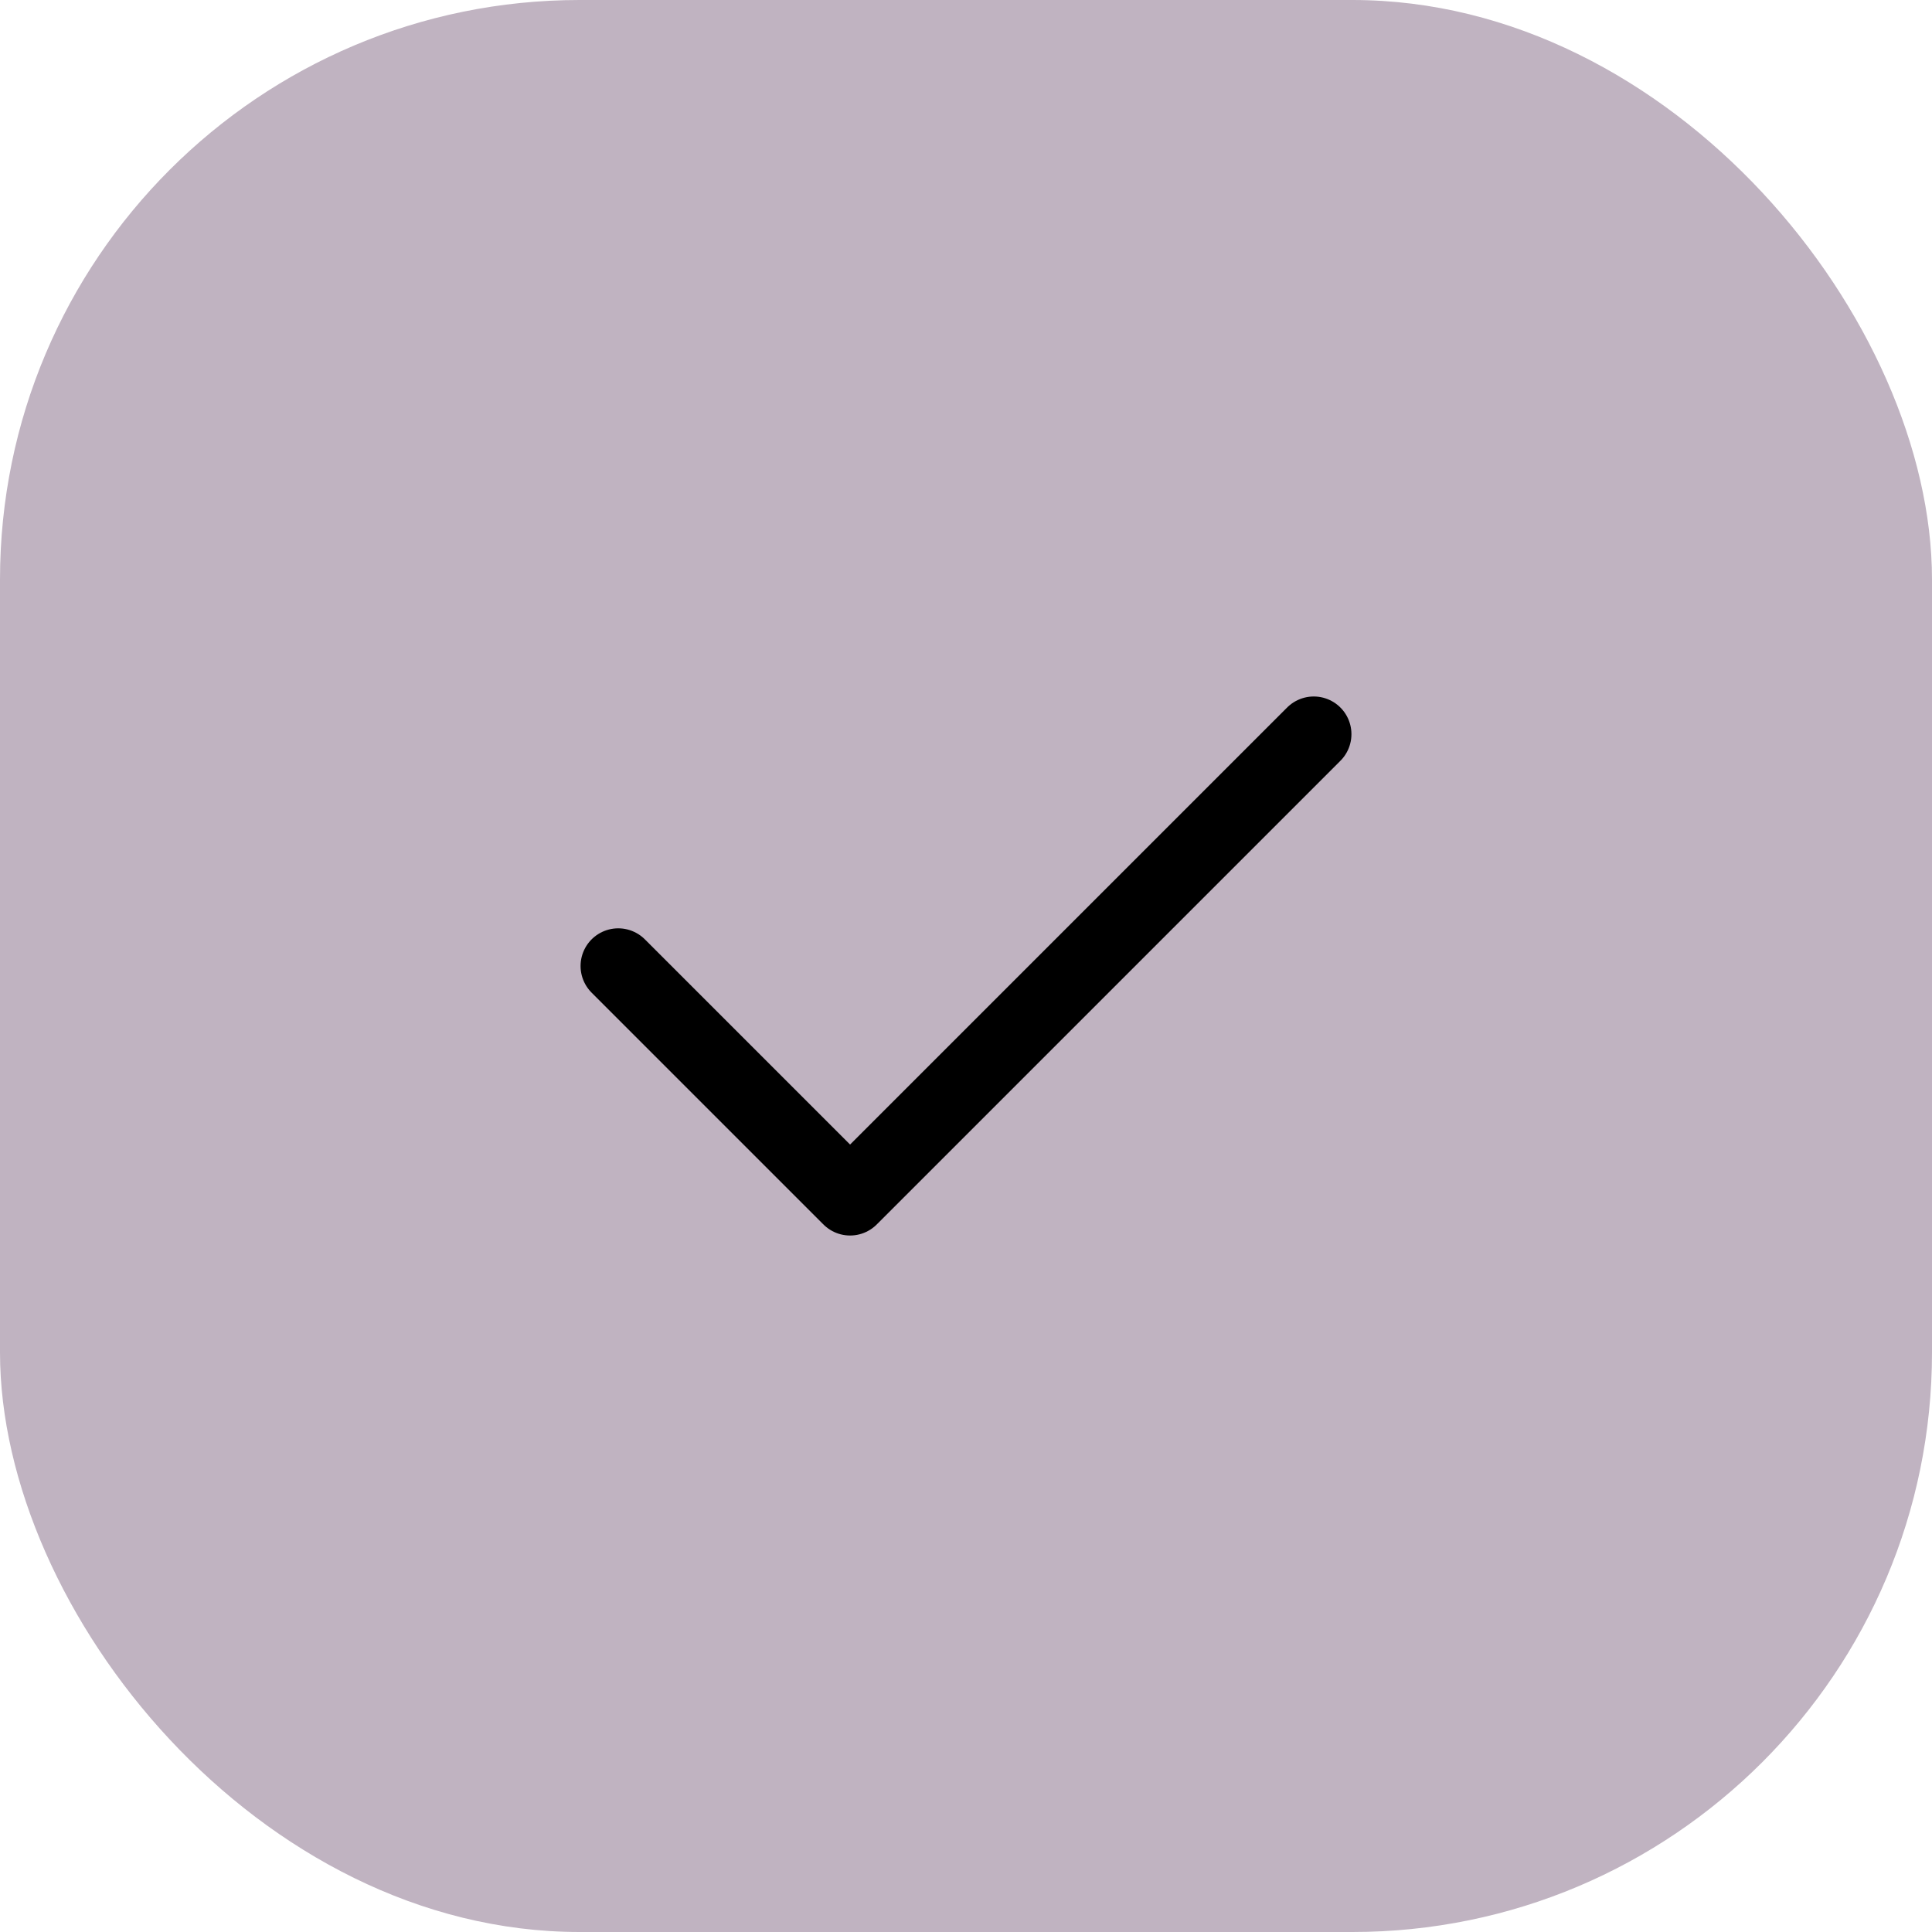
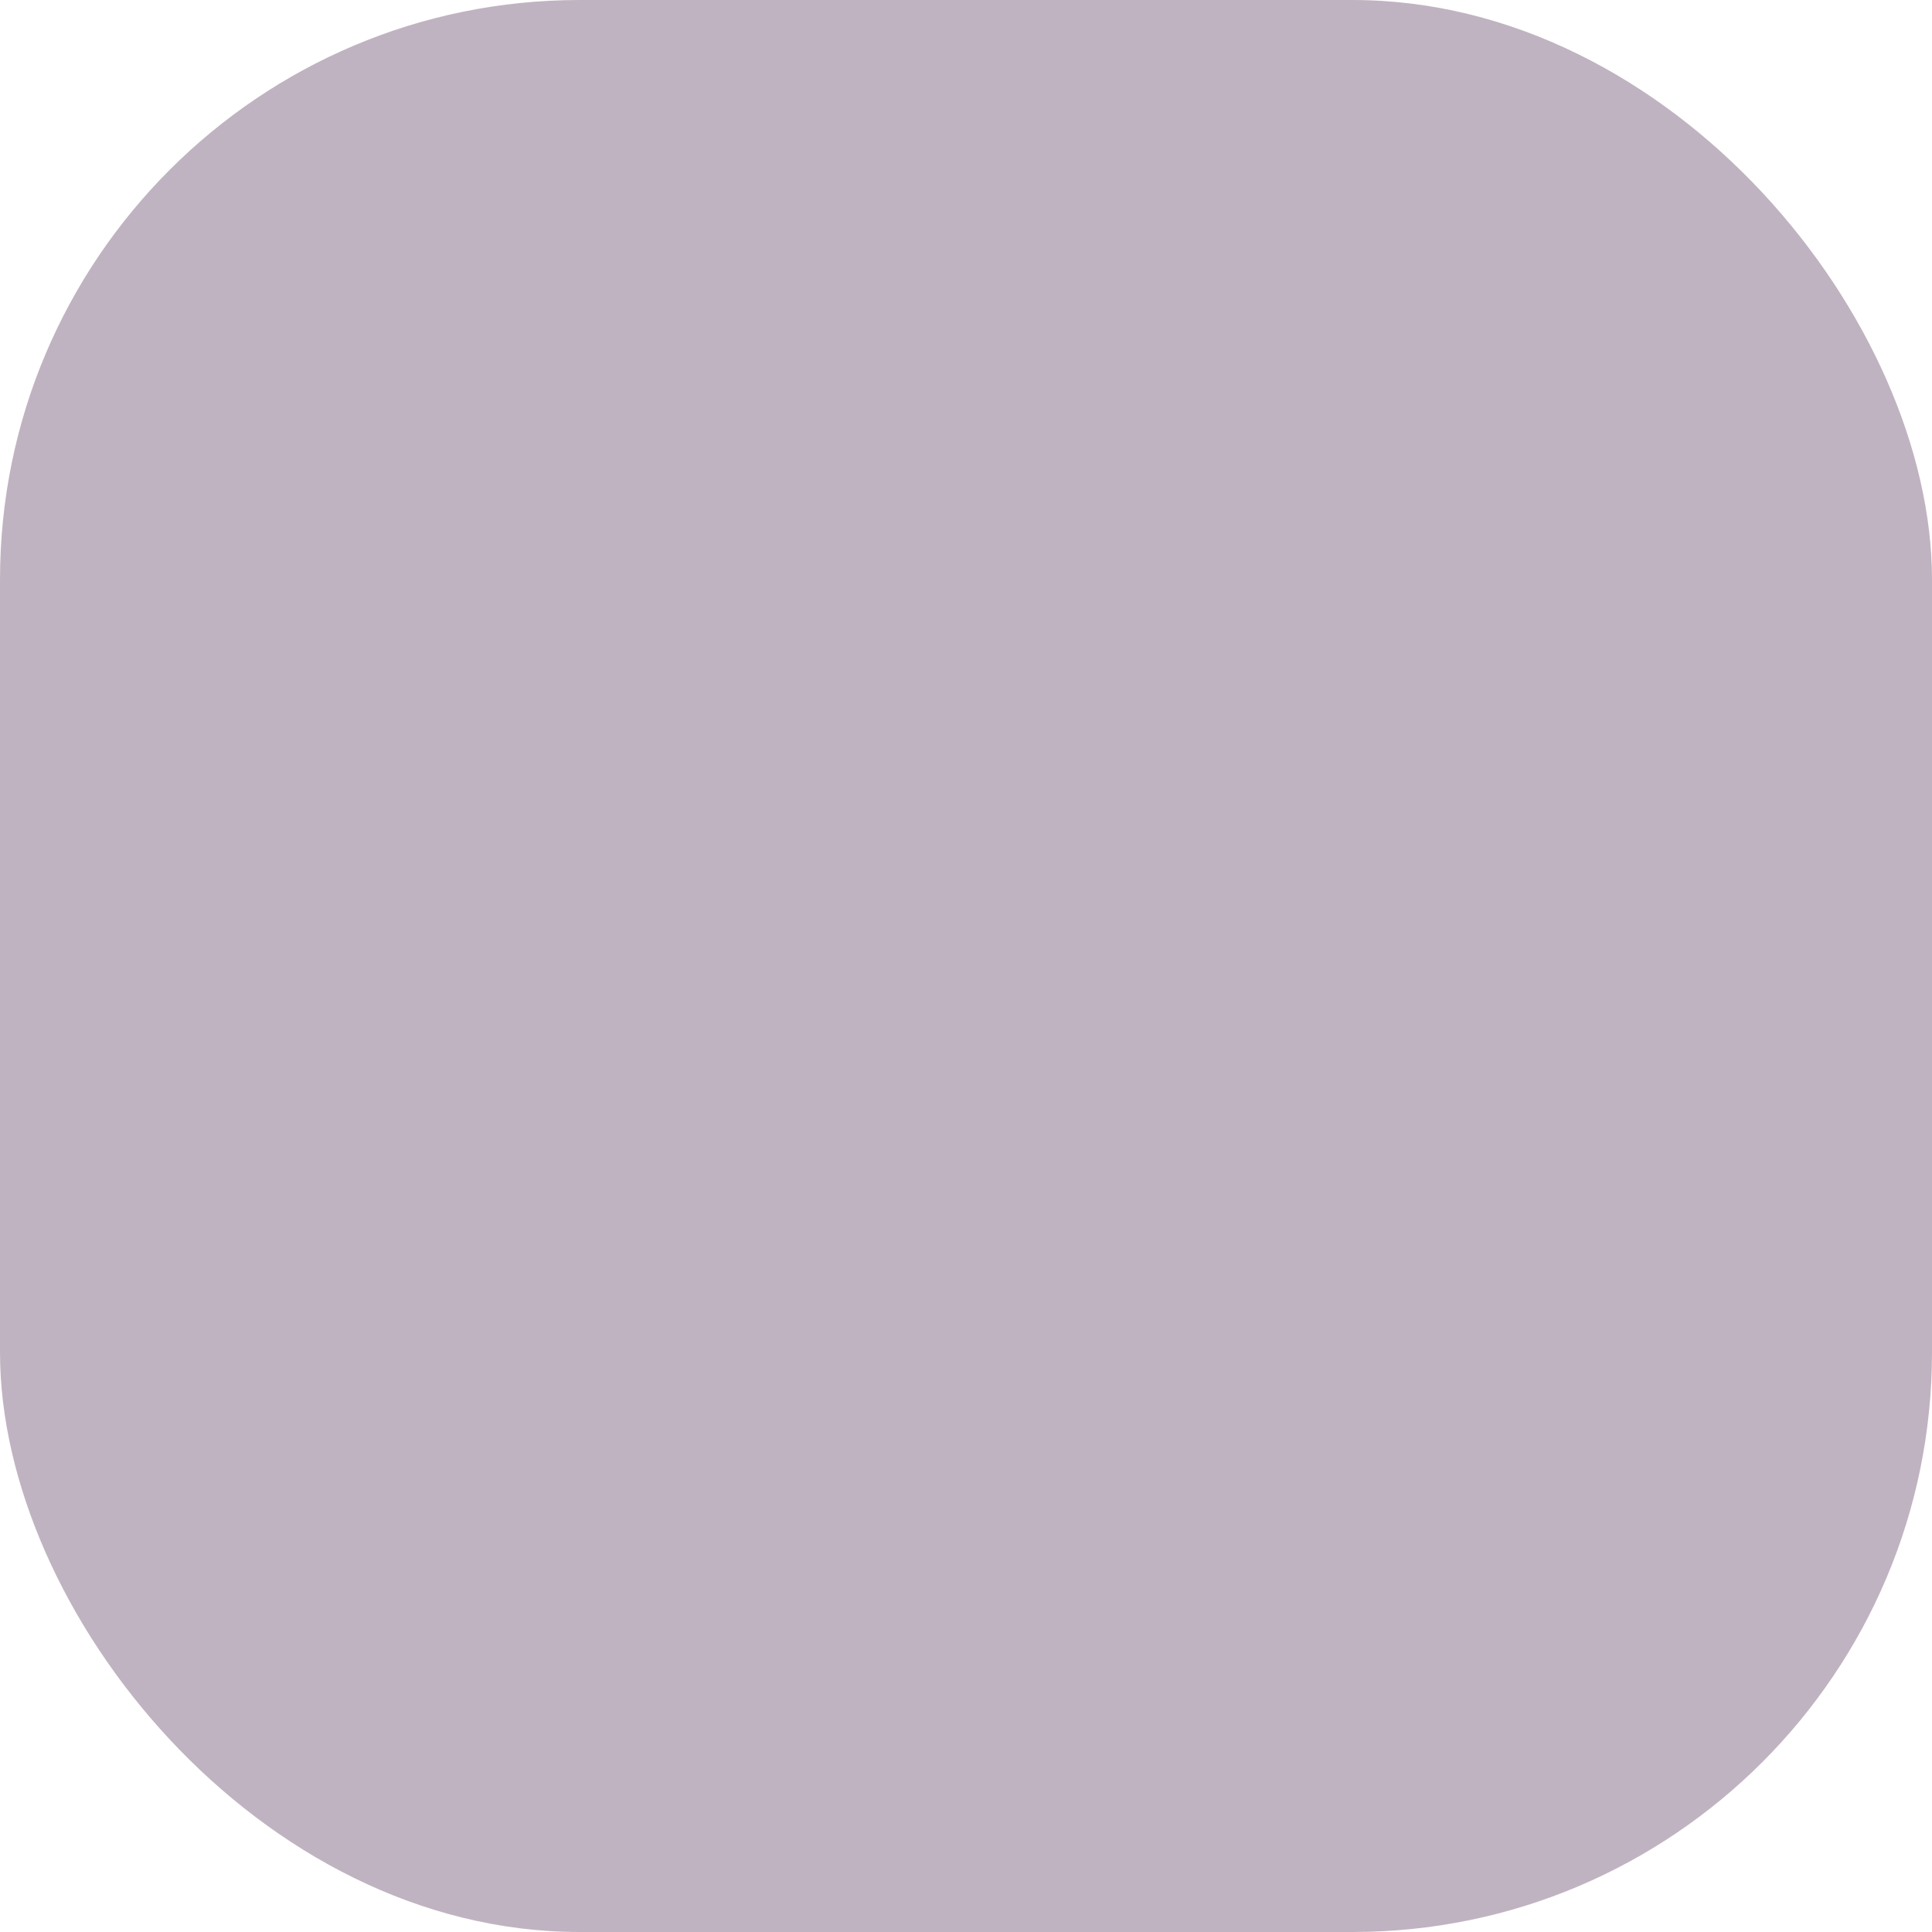
<svg xmlns="http://www.w3.org/2000/svg" width="50px" height="50px" viewBox="0 0 50 50" version="1.1">
  <title>Group</title>
  <defs>
    <filter id="filter-1">
      <feColorMatrix in="SourceGraphic" type="matrix" values="0 0 0 0 1 0 0 0 0 1 0 0 0 0 1 0 0 0 1 0" />
    </filter>
  </defs>
  <g id="Page-1" stroke="none" stroke-width="1" fill="none" fill-rule="evenodd">
    <g id="02---Program" transform="translate(-330, -408)">
      <g id="Group" transform="translate(330, 408)">
        <rect id="Rectangle" fill="#C0B3C1" x="0" y="0" width="50" height="50" rx="15" />
        <g filter="url(#filter-1)" id="Vector" stroke-linecap="round" stroke-linejoin="round">
          <g transform="translate(16, 19)">
-             <polyline id="Vector-17" stroke="#000000" stroke-width="1.95" points="0 6 6 12 18 0" />
-           </g>
+             </g>
        </g>
      </g>
    </g>
  </g>
</svg>